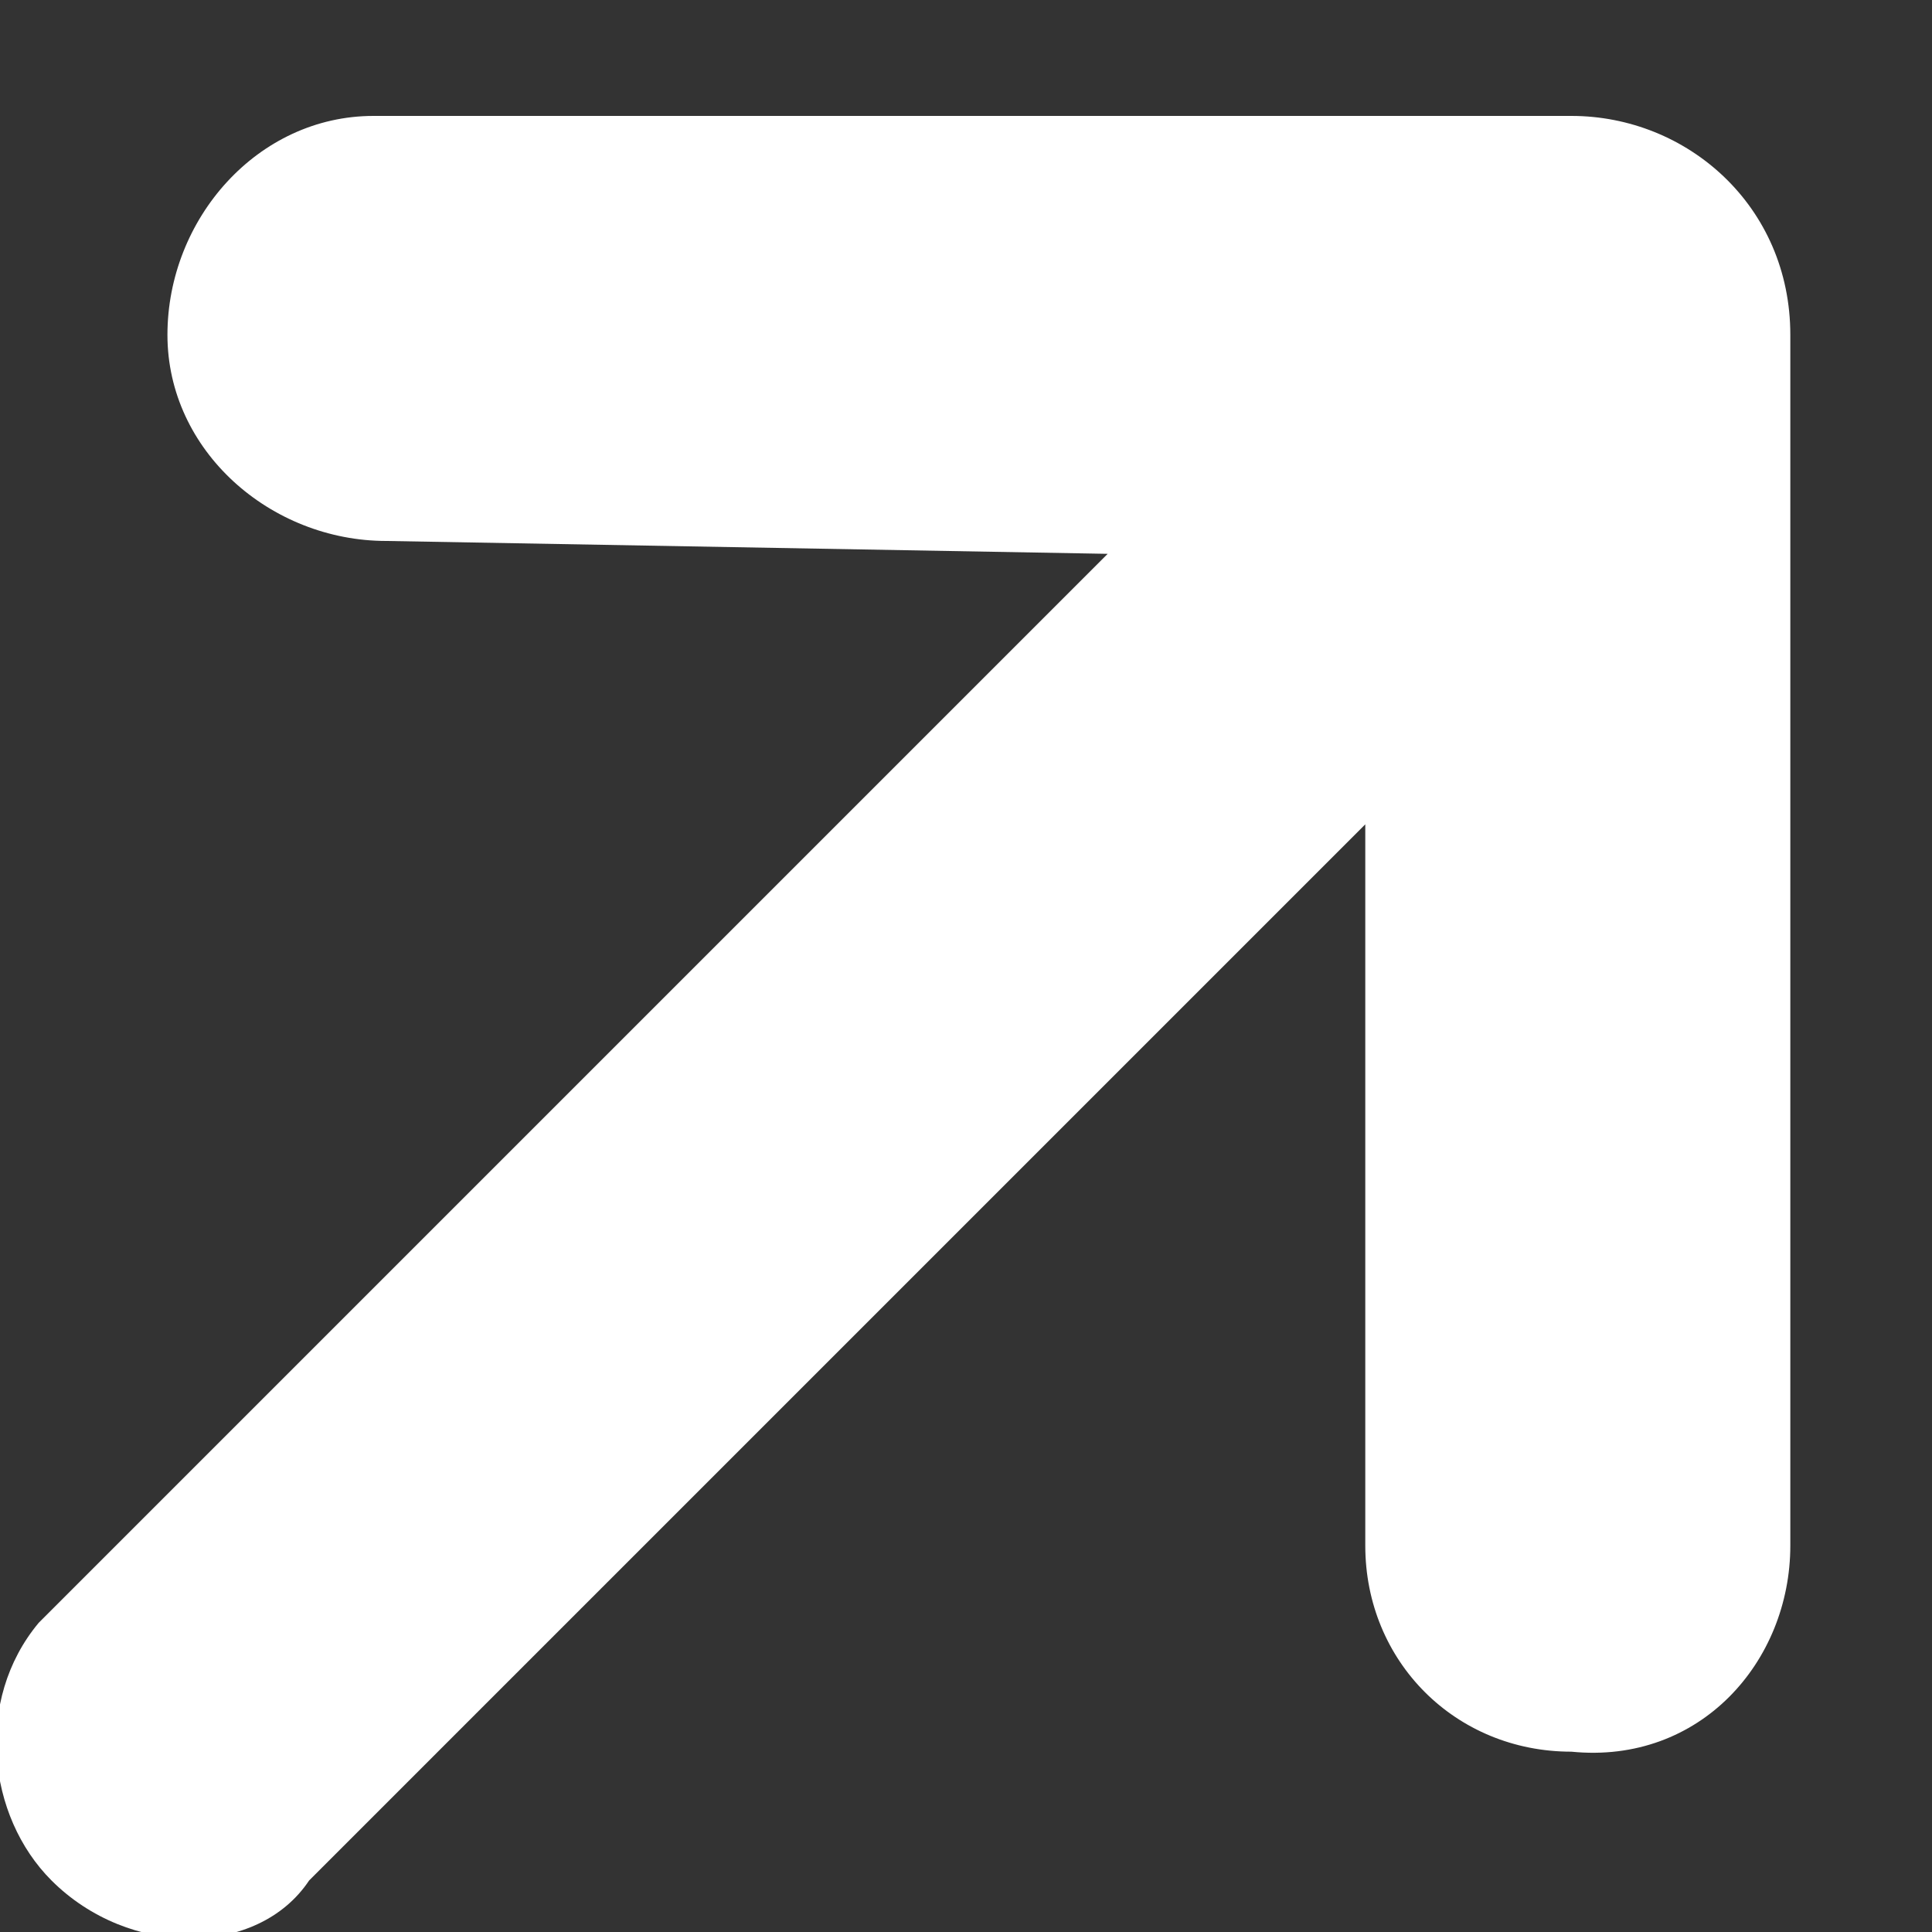
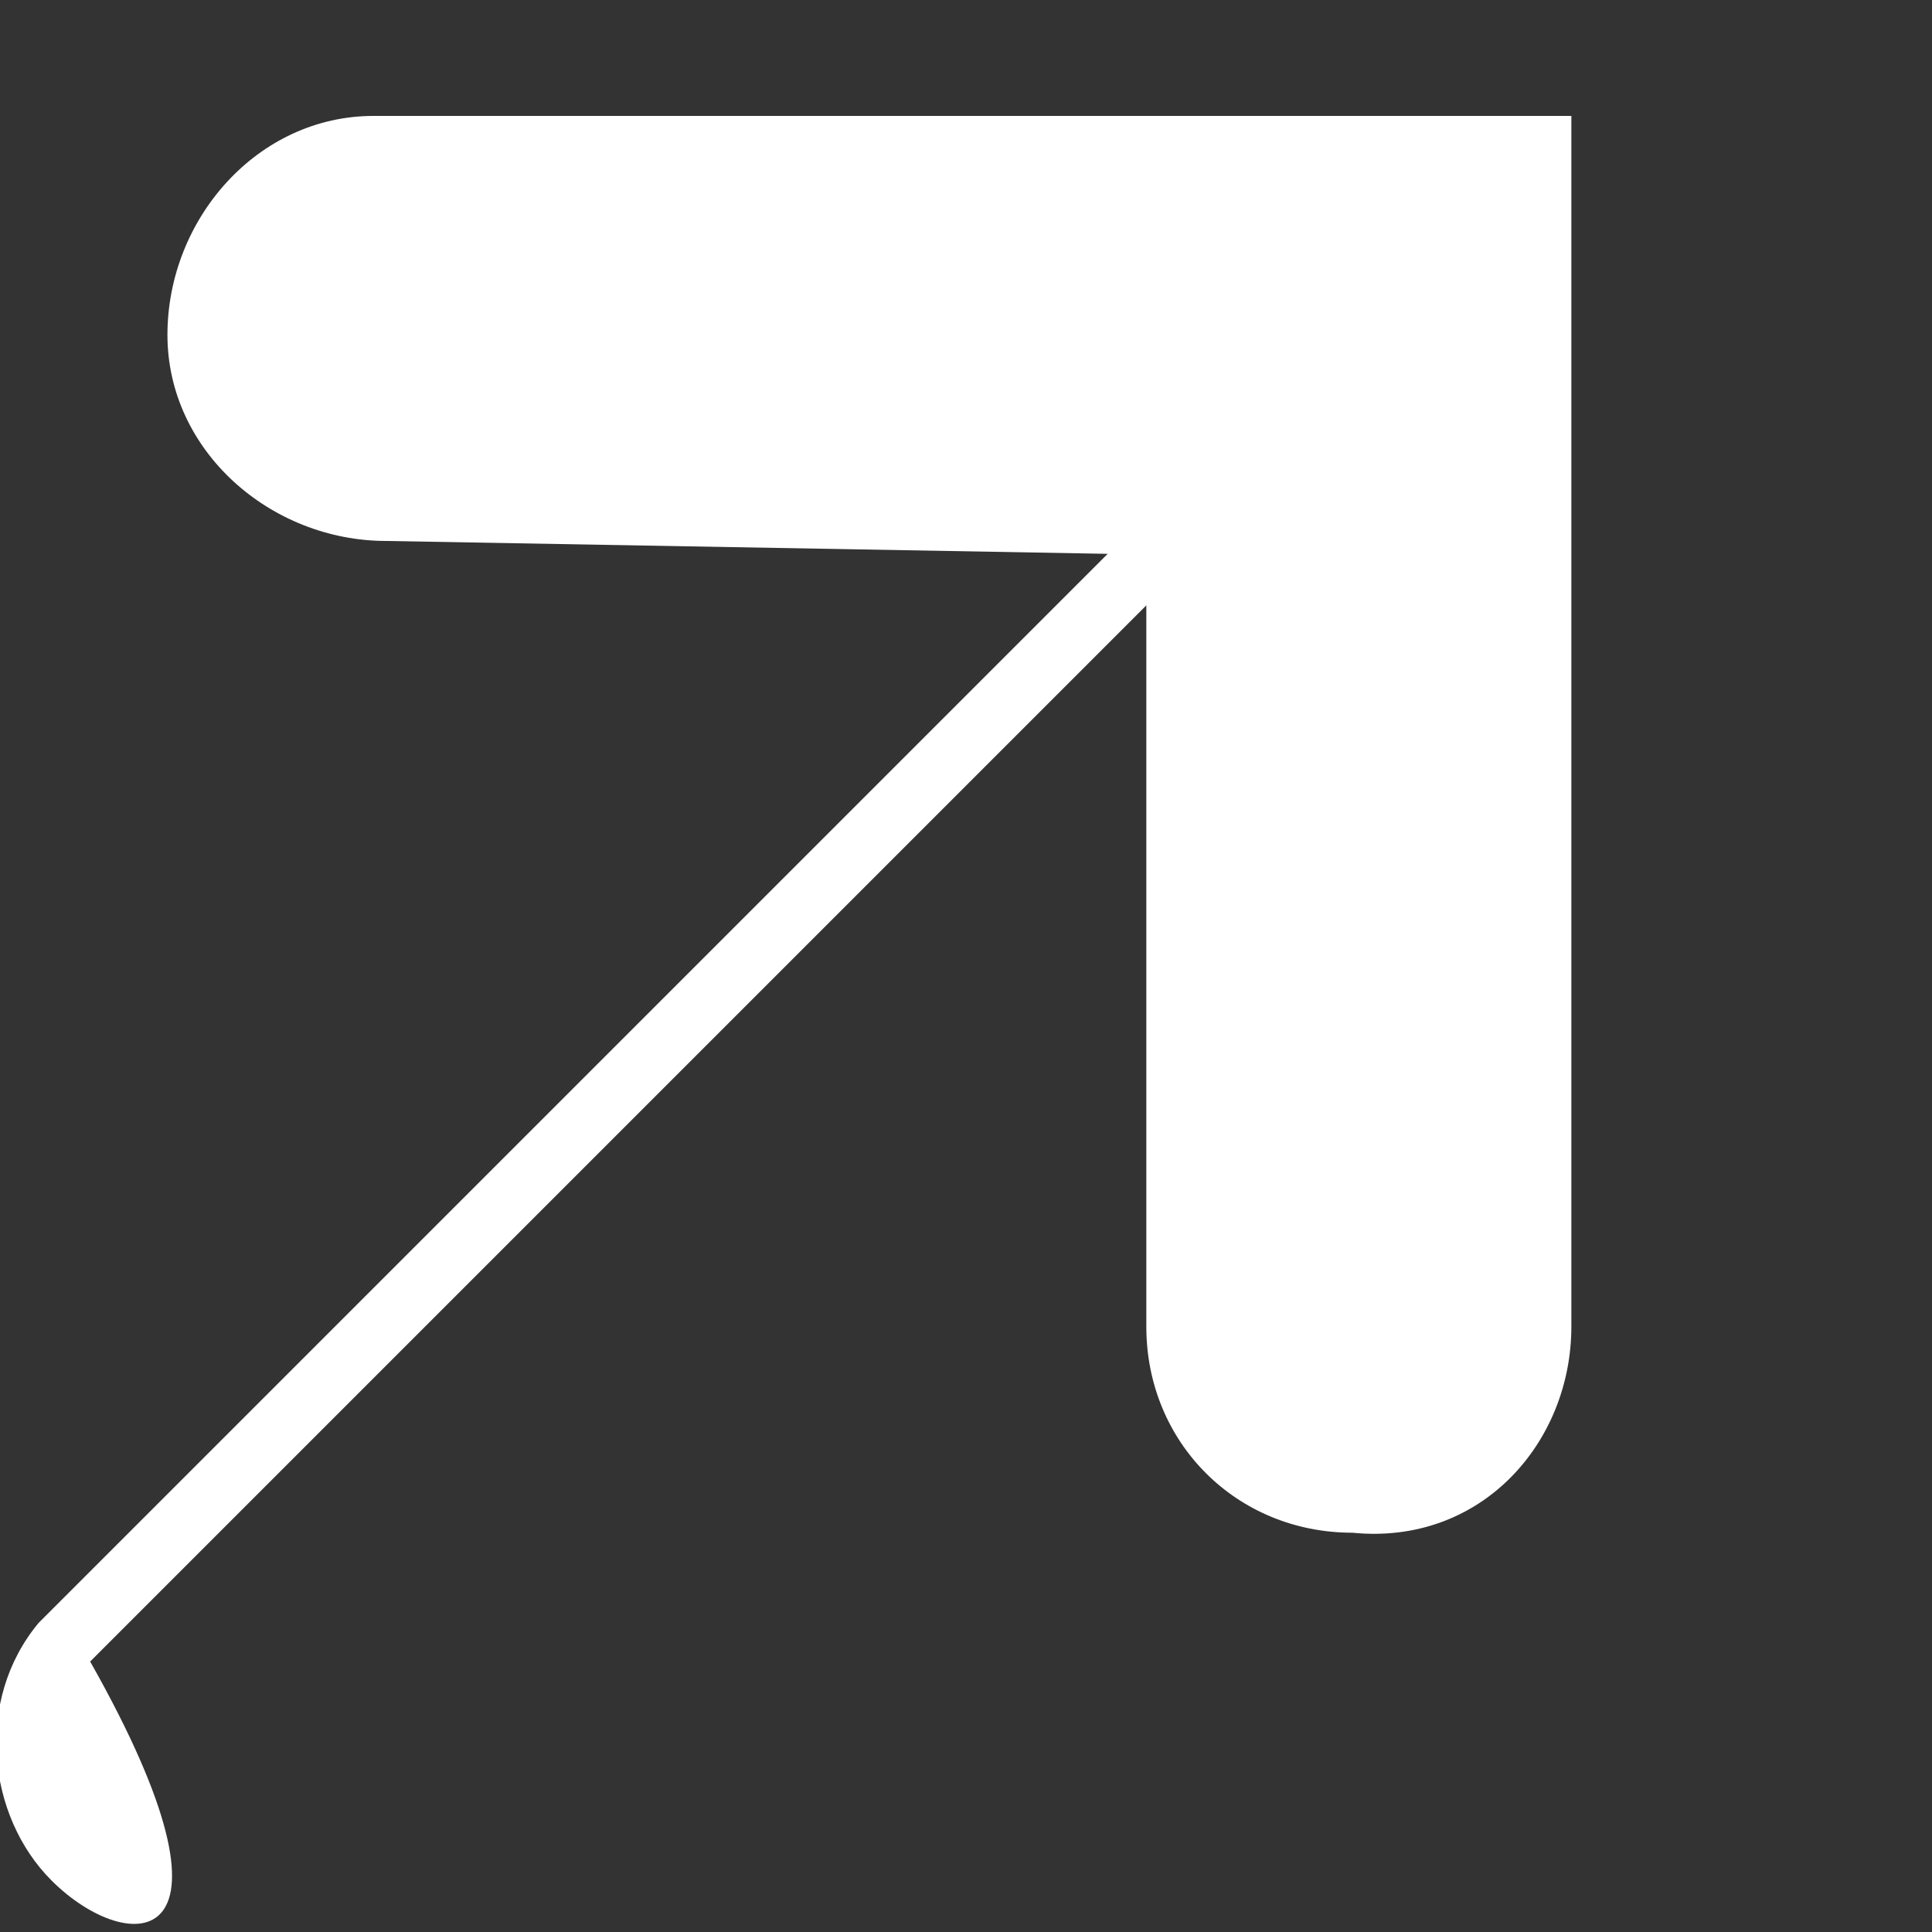
<svg xmlns="http://www.w3.org/2000/svg" version="1.1" id="Ebene_1" x="0px" y="0px" viewBox="0 0 15 15" style="enable-background:new 0 0 15 15;" xml:space="preserve">
  <rect x="0" y="0" width="15" height="15" fill="#333333" stroke="none" />
  <style type="text/css">
	.st0{fill:#FFFFFF;}
</style>
-   <path class="st0" d="M0.4,14.6c-0.5-0.5-0.6-1.4-0.1-2l0.1-0.1l8.2-8.2L3,4.2c-0.9,0-1.7-0.7-1.7-1.6c0-0.9,0.7-1.7,1.6-1.7  c0,0,0,0,0,0l9.3,0c0.9,0,1.7,0.7,1.7,1.7l0,9.4c0,0.9-0.7,1.7-1.7,1.6c-0.9,0-1.6-0.7-1.6-1.6l0-5.6l-8.2,8.2  C2,15.2,1,15.2,0.4,14.6z" />
+   <path class="st0" d="M0.4,14.6c-0.5-0.5-0.6-1.4-0.1-2l0.1-0.1l8.2-8.2L3,4.2c-0.9,0-1.7-0.7-1.7-1.6c0-0.9,0.7-1.7,1.6-1.7  c0,0,0,0,0,0l9.3,0l0,9.4c0,0.9-0.7,1.7-1.7,1.6c-0.9,0-1.6-0.7-1.6-1.6l0-5.6l-8.2,8.2  C2,15.2,1,15.2,0.4,14.6z" />
</svg>